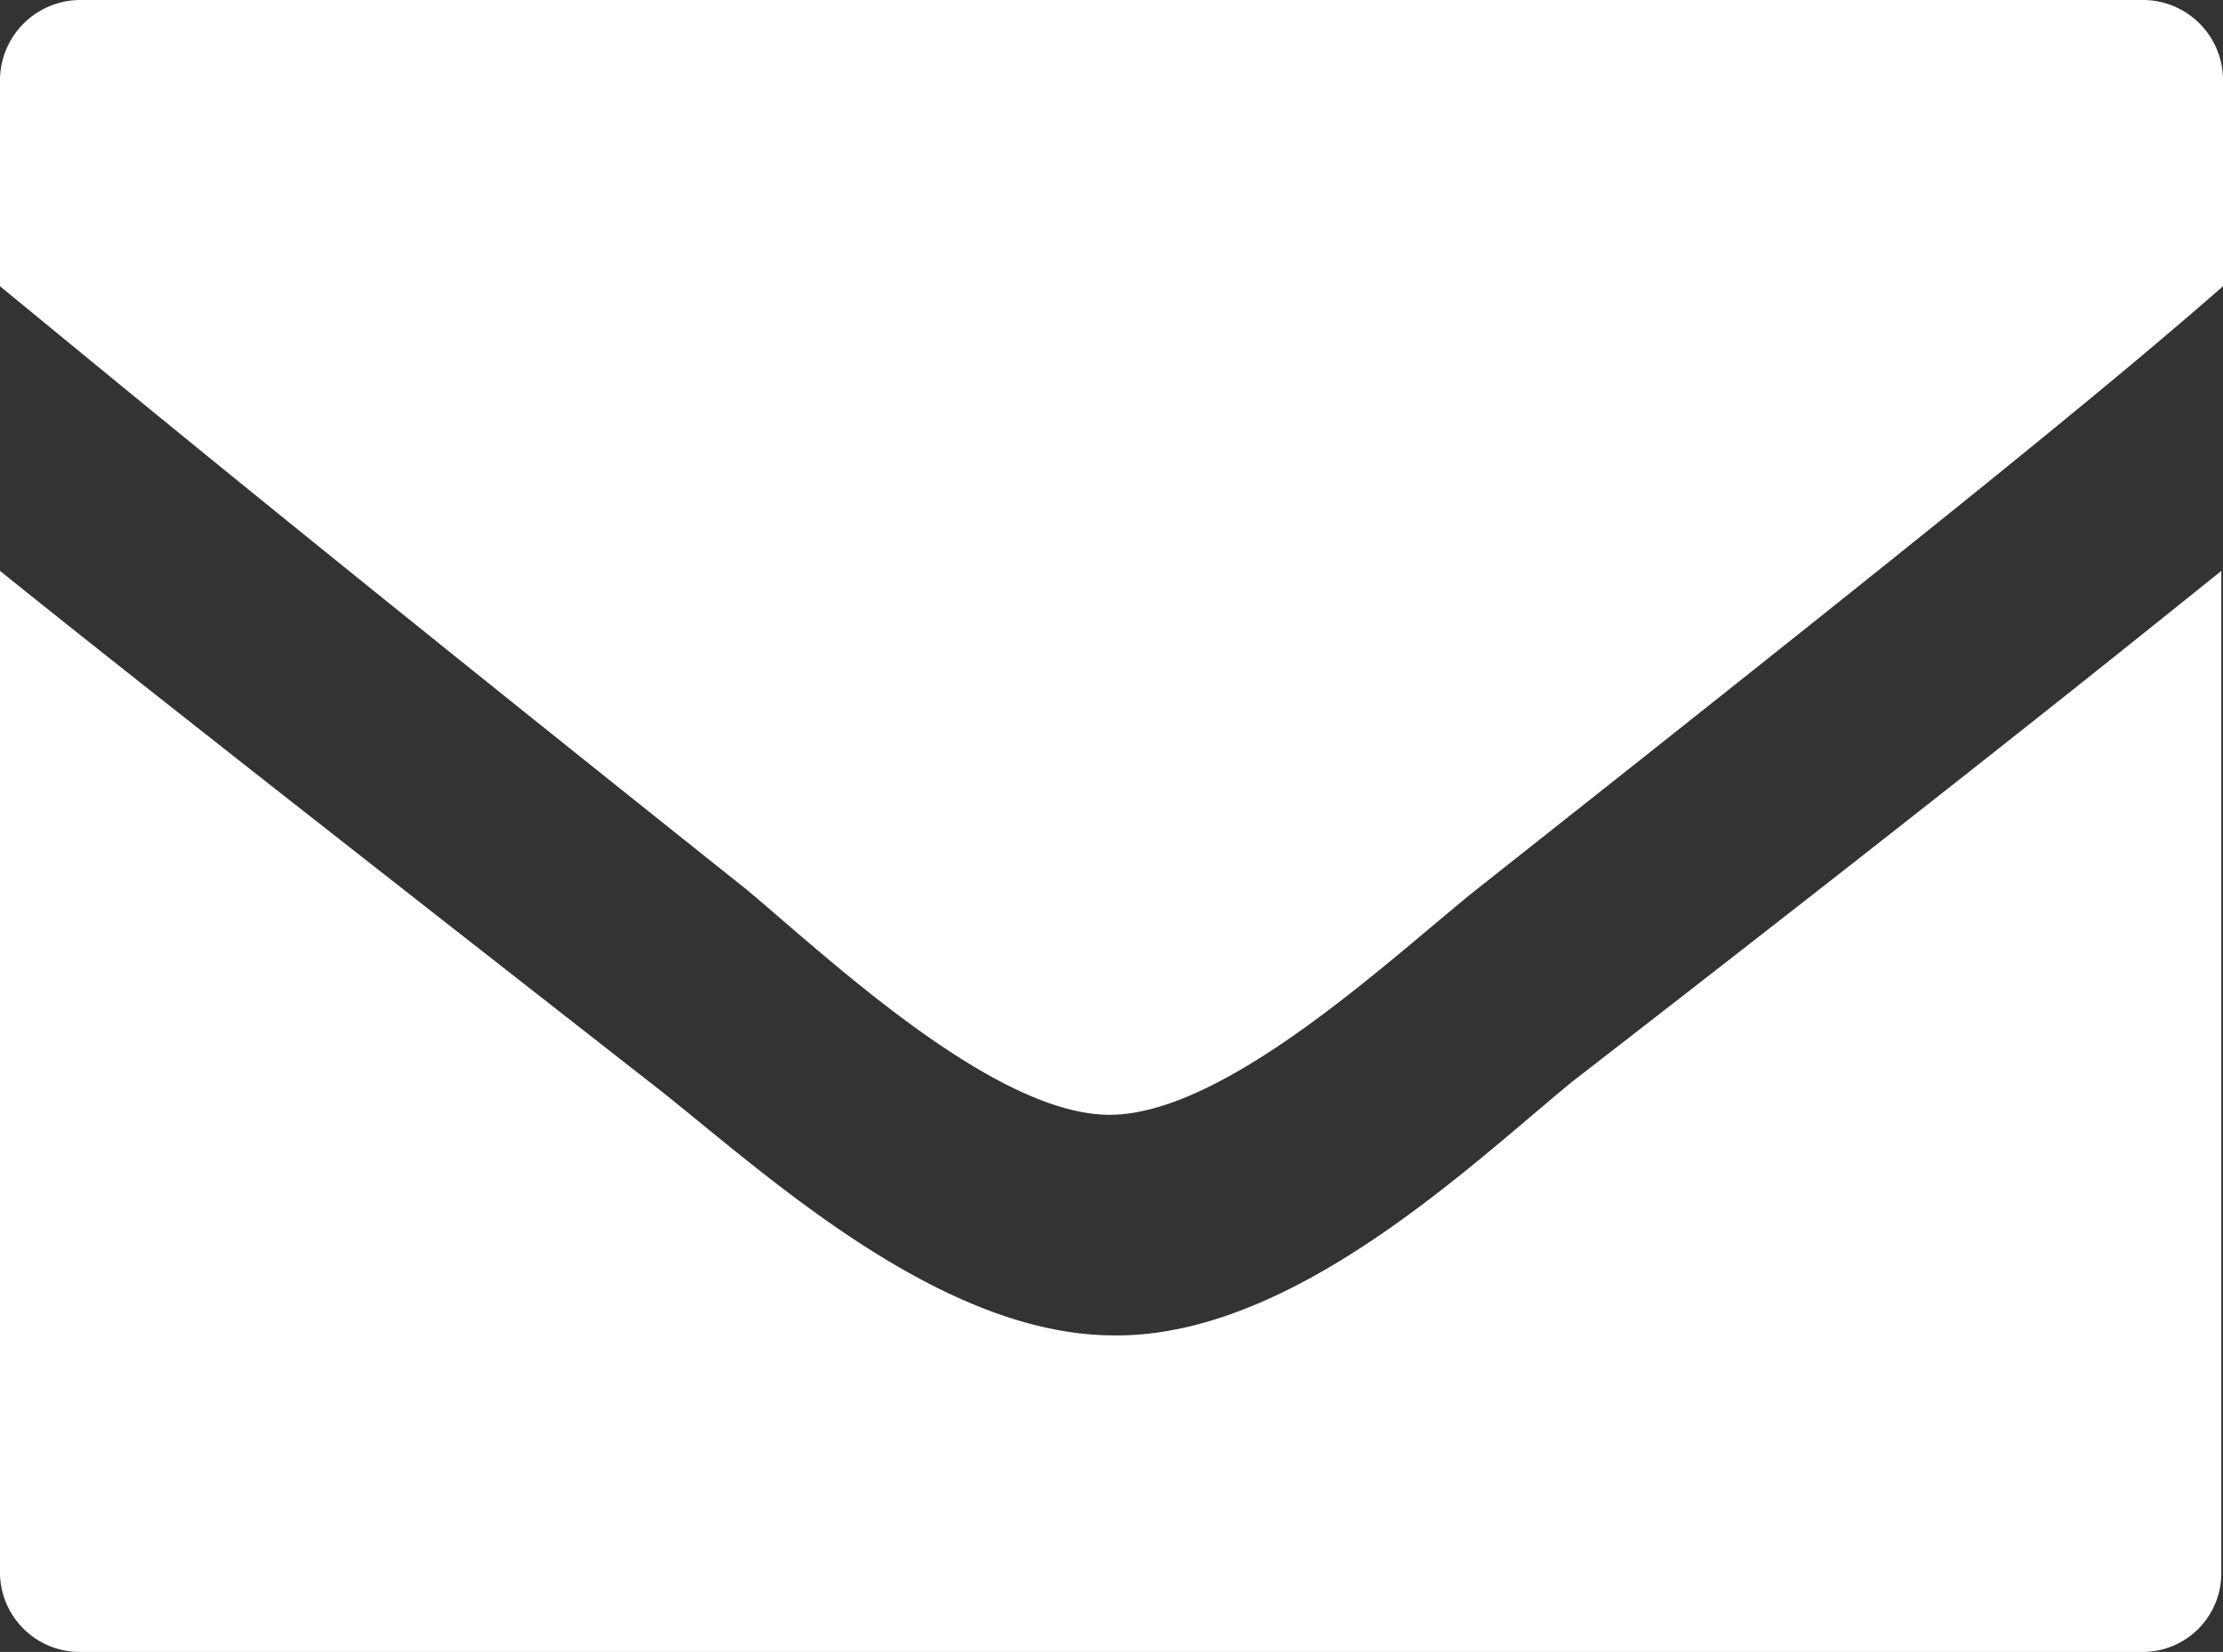
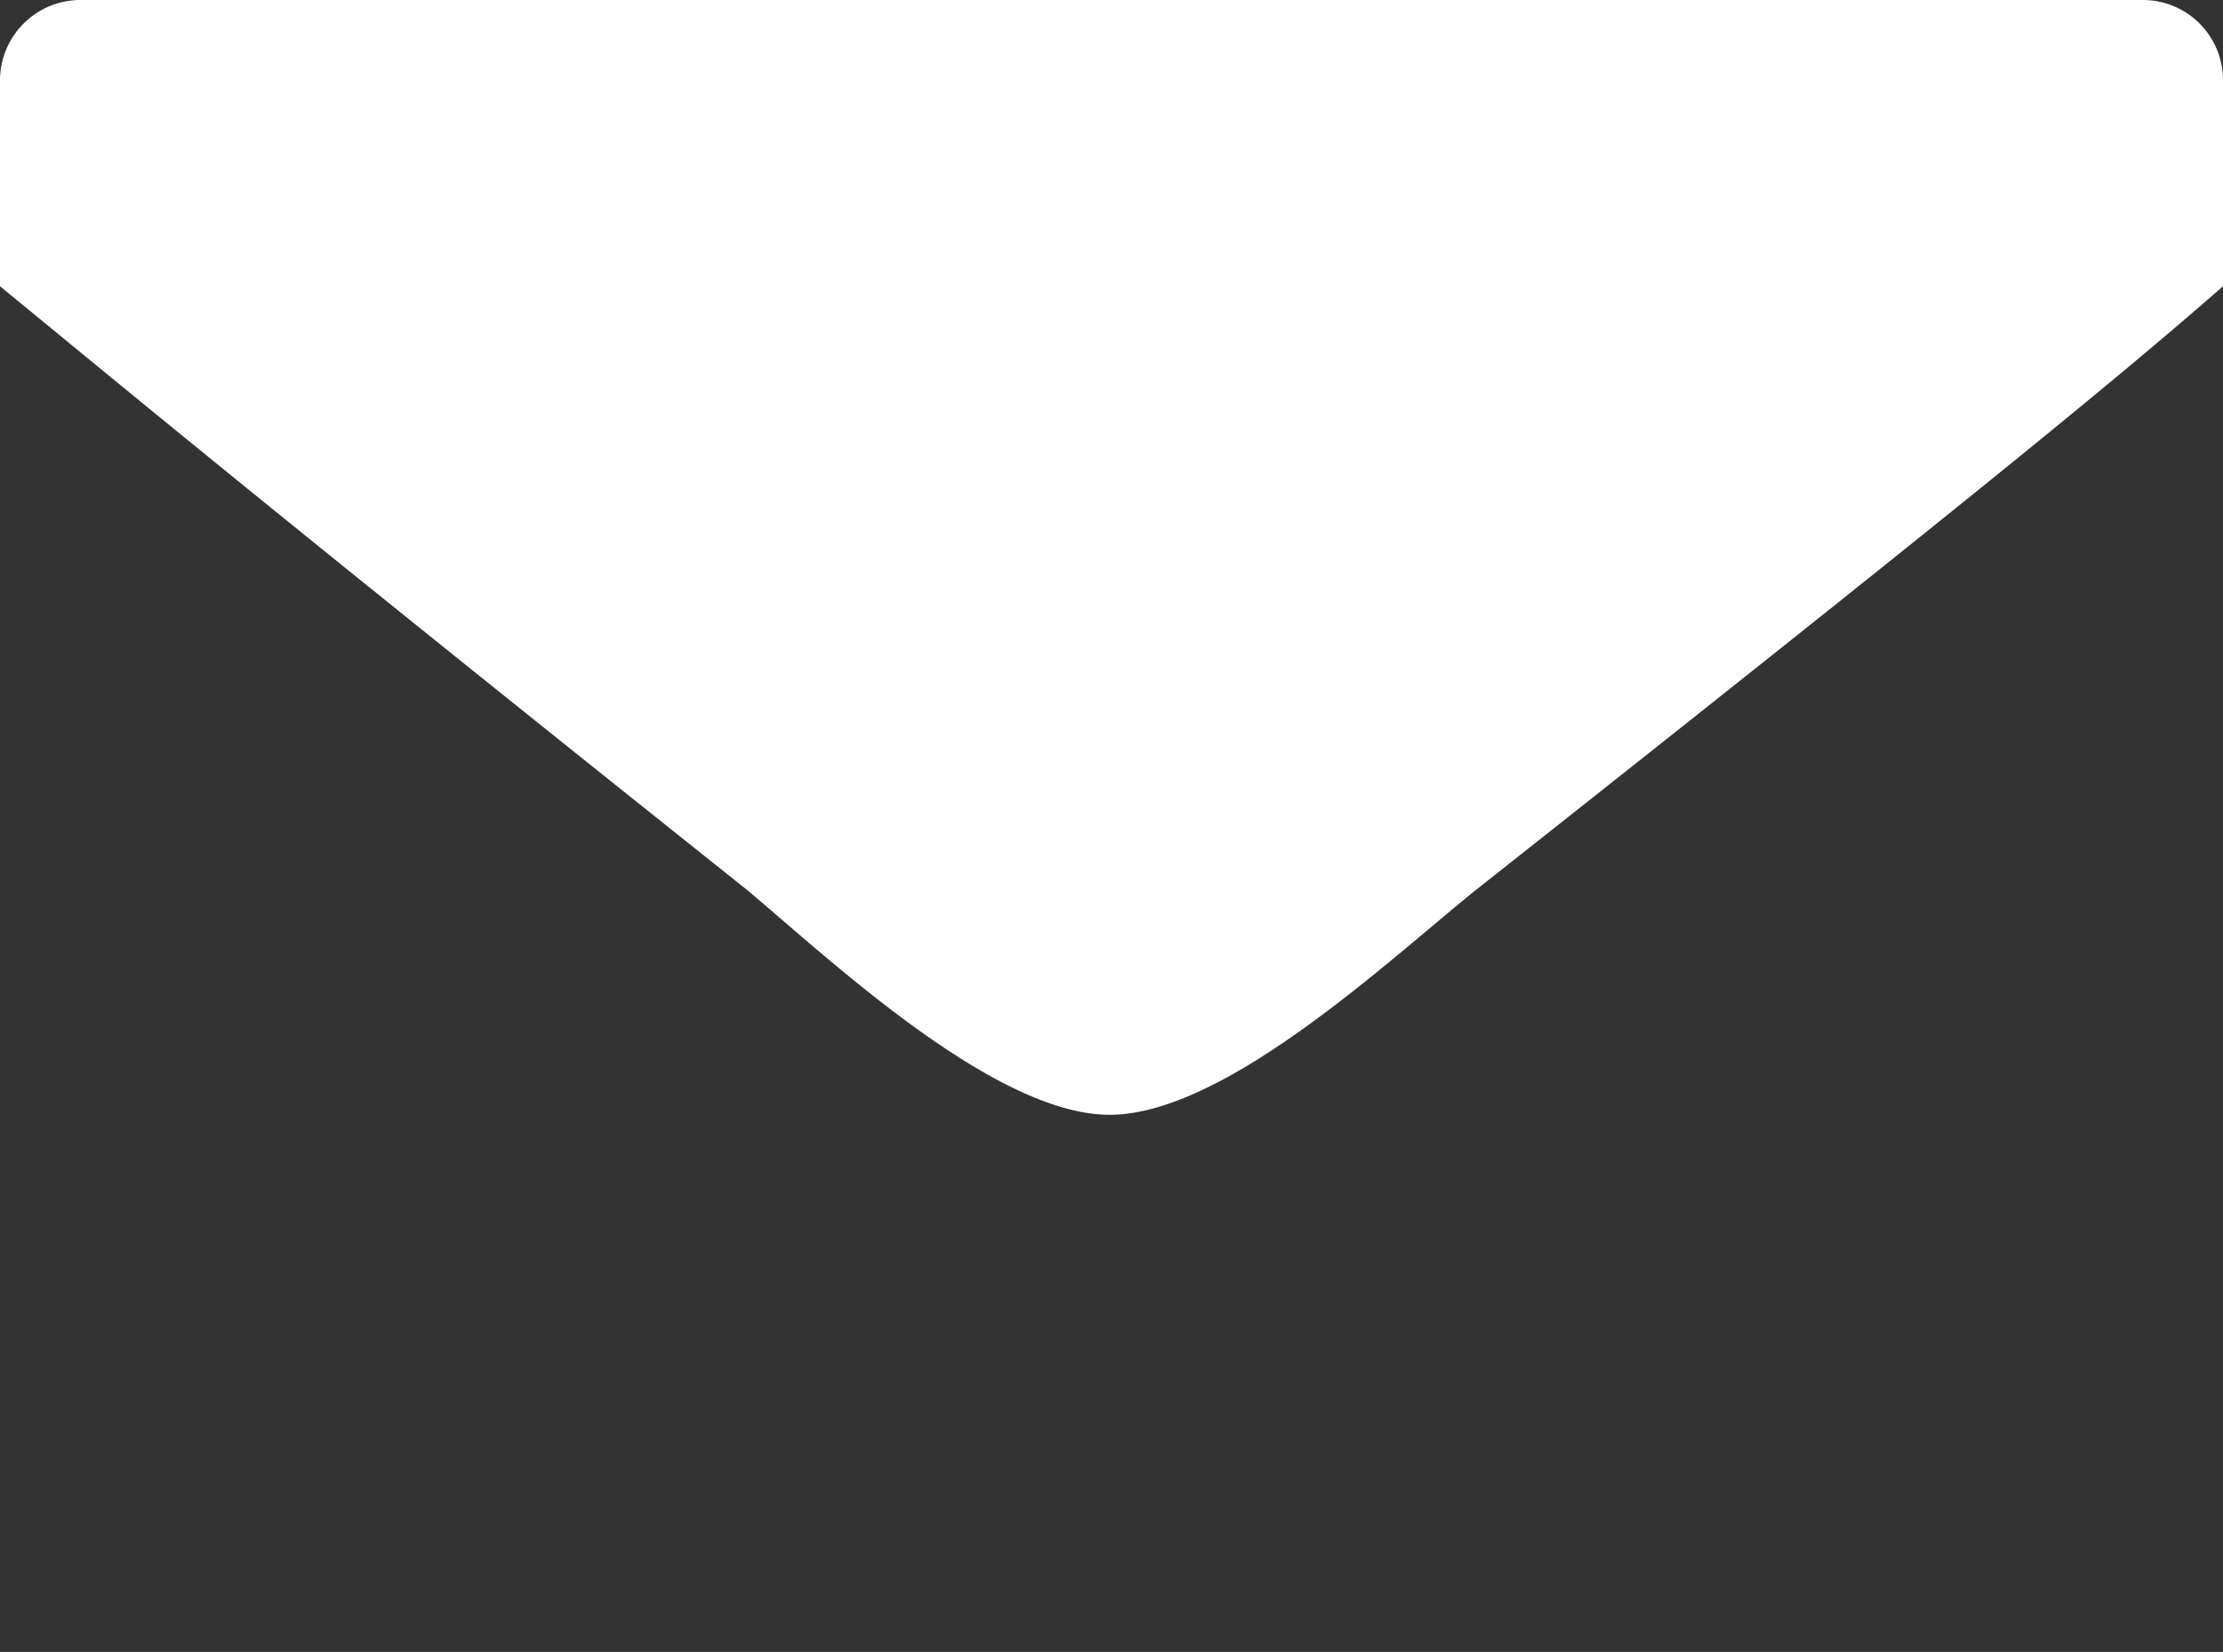
<svg xmlns="http://www.w3.org/2000/svg" width="132" height="98.1" viewBox="0 0 132 98.1">
  <rect x="0" y="0" width="132" height="98.1" fill="#333333" stroke="none" />
  <g id="D_BriefInvertiert_1_" data-name="D_BriefInvertiert(1)" transform="translate(-3.6 -1)">
-     <path id="Pfad_1" data-name="Pfad 1" d="M69.6,80.3c-10.7-.1-21.4-10.4-27.5-15.1C21,48.7,10.3,40.3,3.6,34.9V94.5a4.741,4.741,0,0,0,4.7,4.6H130.8a4.674,4.674,0,0,0,4.7-4.6V34.9c-6.7,5.4-17.2,13.8-38.5,30.3C91,70.1,80.3,80.5,69.6,80.3Z" fill="#fff" />
    <path id="Pfad_2" data-name="Pfad 2" d="M130.9,1H8.4A4.781,4.781,0,0,0,3.6,5.7V18c6.6,5.4,15.7,13,44.3,35.8,4.8,4,14.8,13.5,21.7,13.4s16.7-9.4,21.7-13.4c28.6-22.6,37.9-30.2,44.3-35.8V5.7A4.76,4.76,0,0,0,130.9,1Z" fill="#fff" />
  </g>
</svg>